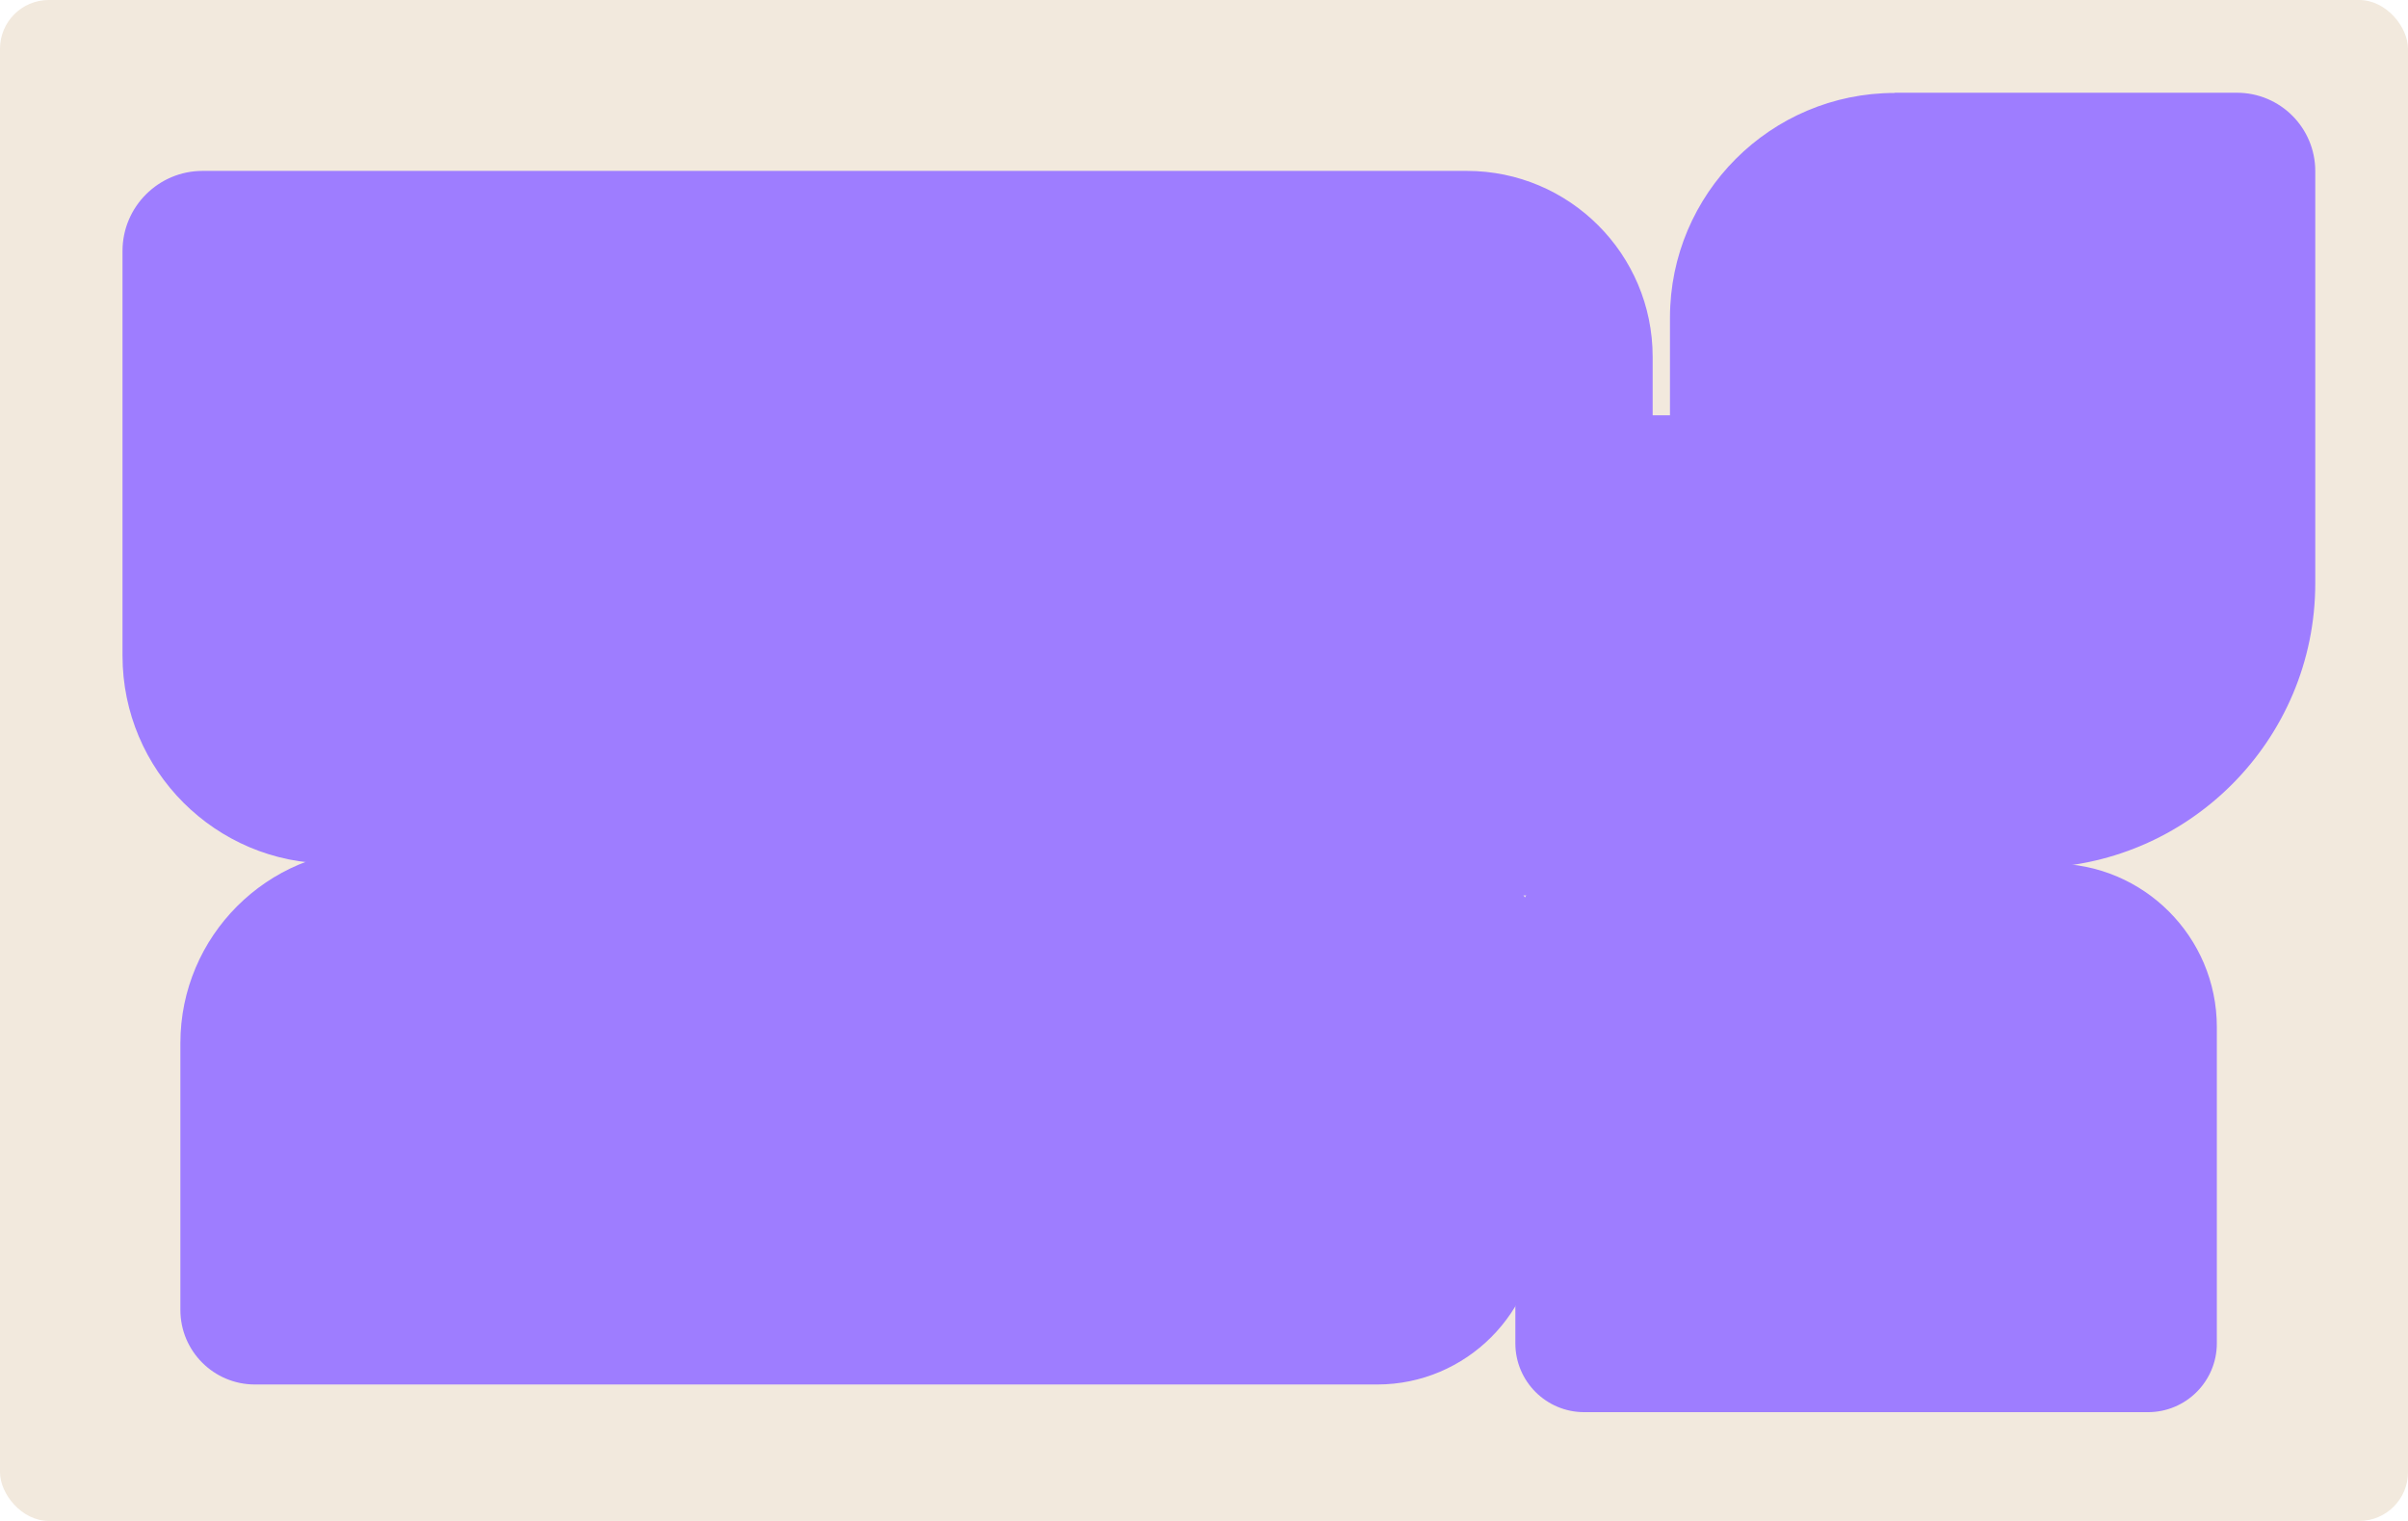
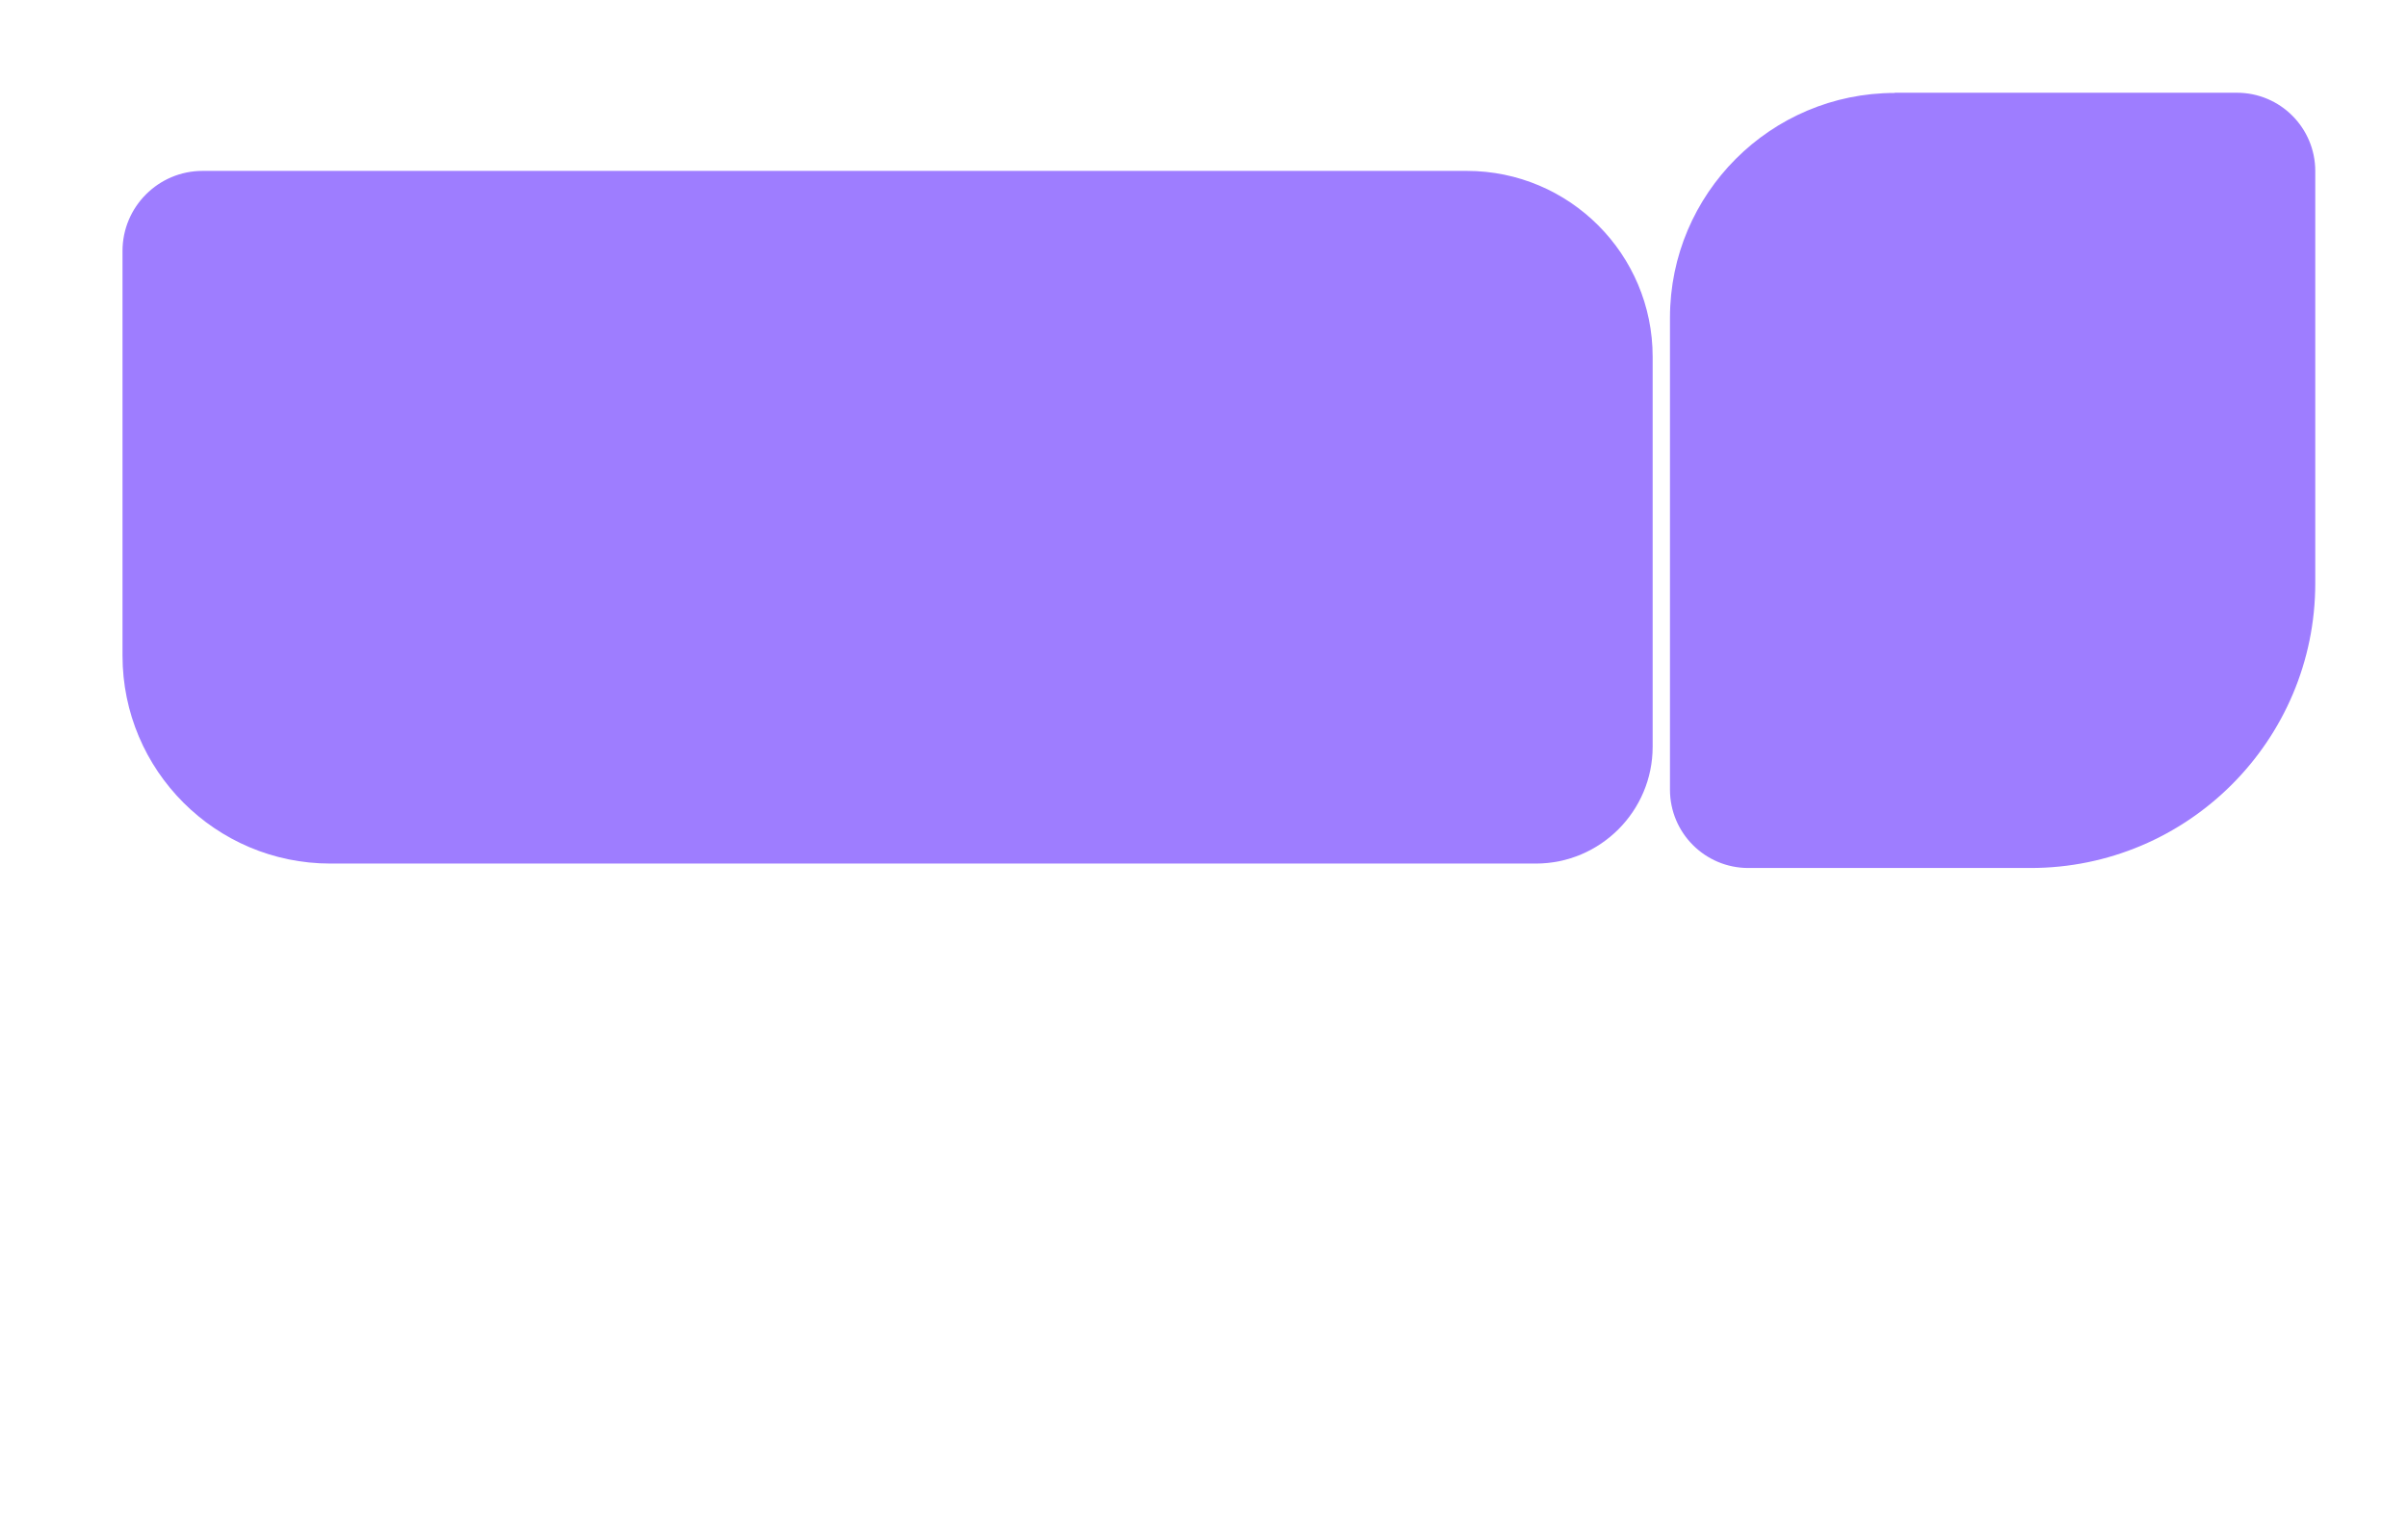
<svg xmlns="http://www.w3.org/2000/svg" id="Layer_2" data-name="Layer 2" viewBox="0 0 114 72">
  <defs>
    <style> .cls-1 { fill: #f2e9dd; } .cls-2 { fill: #9e7dff; } </style>
  </defs>
  <g id="_прямоугольники" data-name="прямоугольники">
-     <rect class="cls-1" width="114" height="72" rx="2.31" ry="2.31" />
-   </g>
+     </g>
  <g id="_формы" data-name="формы">
    <g>
      <path class="cls-2" d="m9.6,8.09h59.84c4.86,0,8.8,3.94,8.8,8.8v18.46c0,3.05-2.48,5.53-5.53,5.53H15.64c-5.43,0-9.84-4.41-9.84-9.84V11.88c0-2.09,1.7-3.79,3.79-3.79Z" />
      <path class="cls-2" d="m89.7,4.39h16.2c2.05,0,3.71,1.66,3.71,3.71v19.51c0,7.44-6.04,13.48-13.48,13.48h-13.36c-2.05,0-3.71-1.66-3.71-3.71V15.04c0-5.87,4.77-10.64,10.64-10.64Z" />
-       <path class="cls-2" d="m75.01,40.88h22.2c4.27,0,7.74,3.47,7.74,7.74v14.97c0,1.8-1.46,3.26-3.26,3.26h-26.69c-1.8,0-3.26-1.46-3.26-3.26v-19.45c0-1.8,1.46-3.26,3.26-3.26Z" />
-       <path class="cls-2" d="m17.7,40.2h50.5c2.56,0,4.63,2.08,4.63,4.63v13.08c0,4.21-3.42,7.63-7.63,7.63H12.07c-1.95,0-3.53-1.58-3.53-3.53v-12.63c0-5.06,4.11-9.17,9.17-9.17Z" />
    </g>
-     <rect class="cls-2" x="55.95" y="19.66" width="41.21" height="22.73" />
  </g>
</svg>